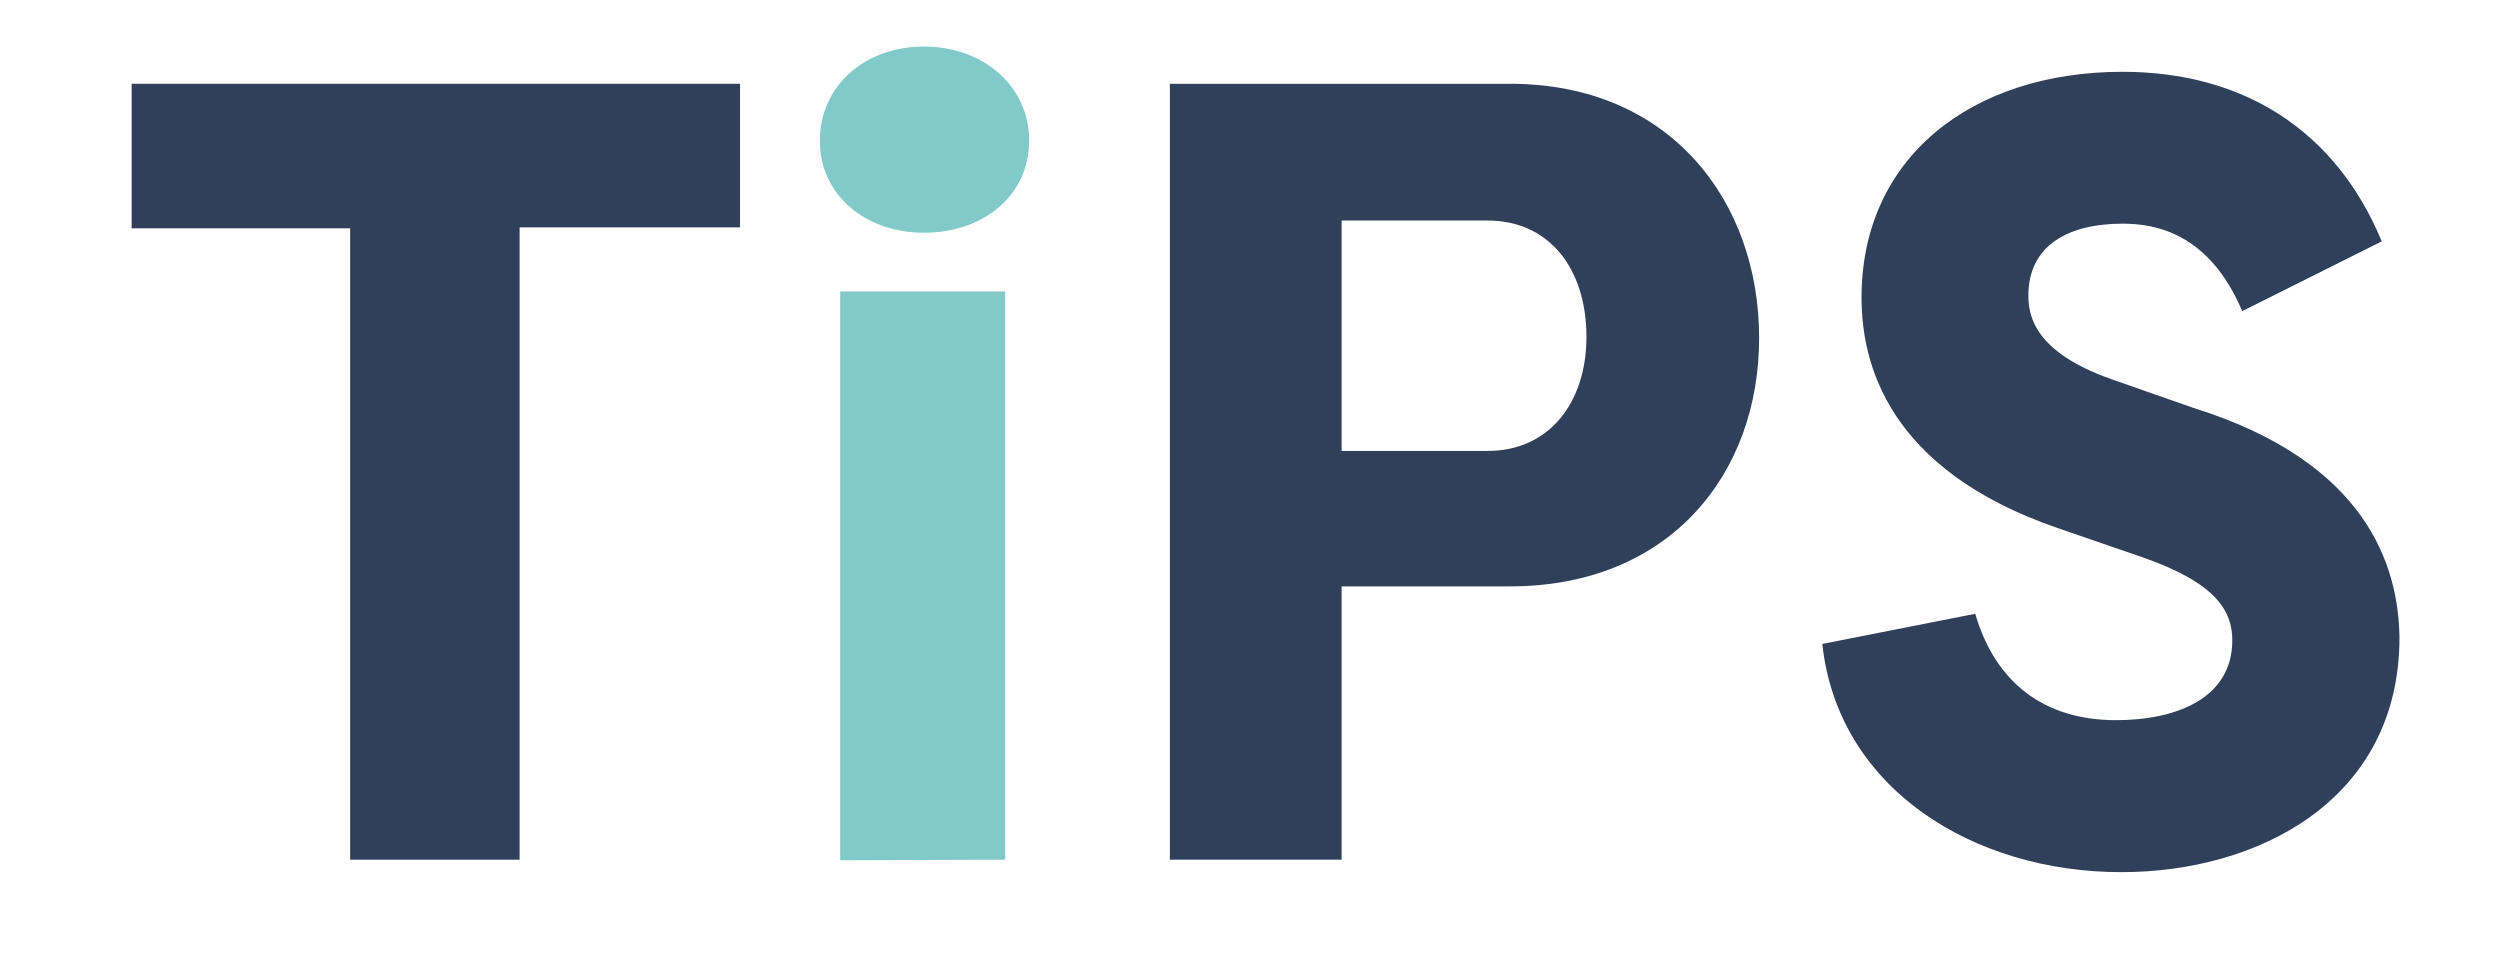
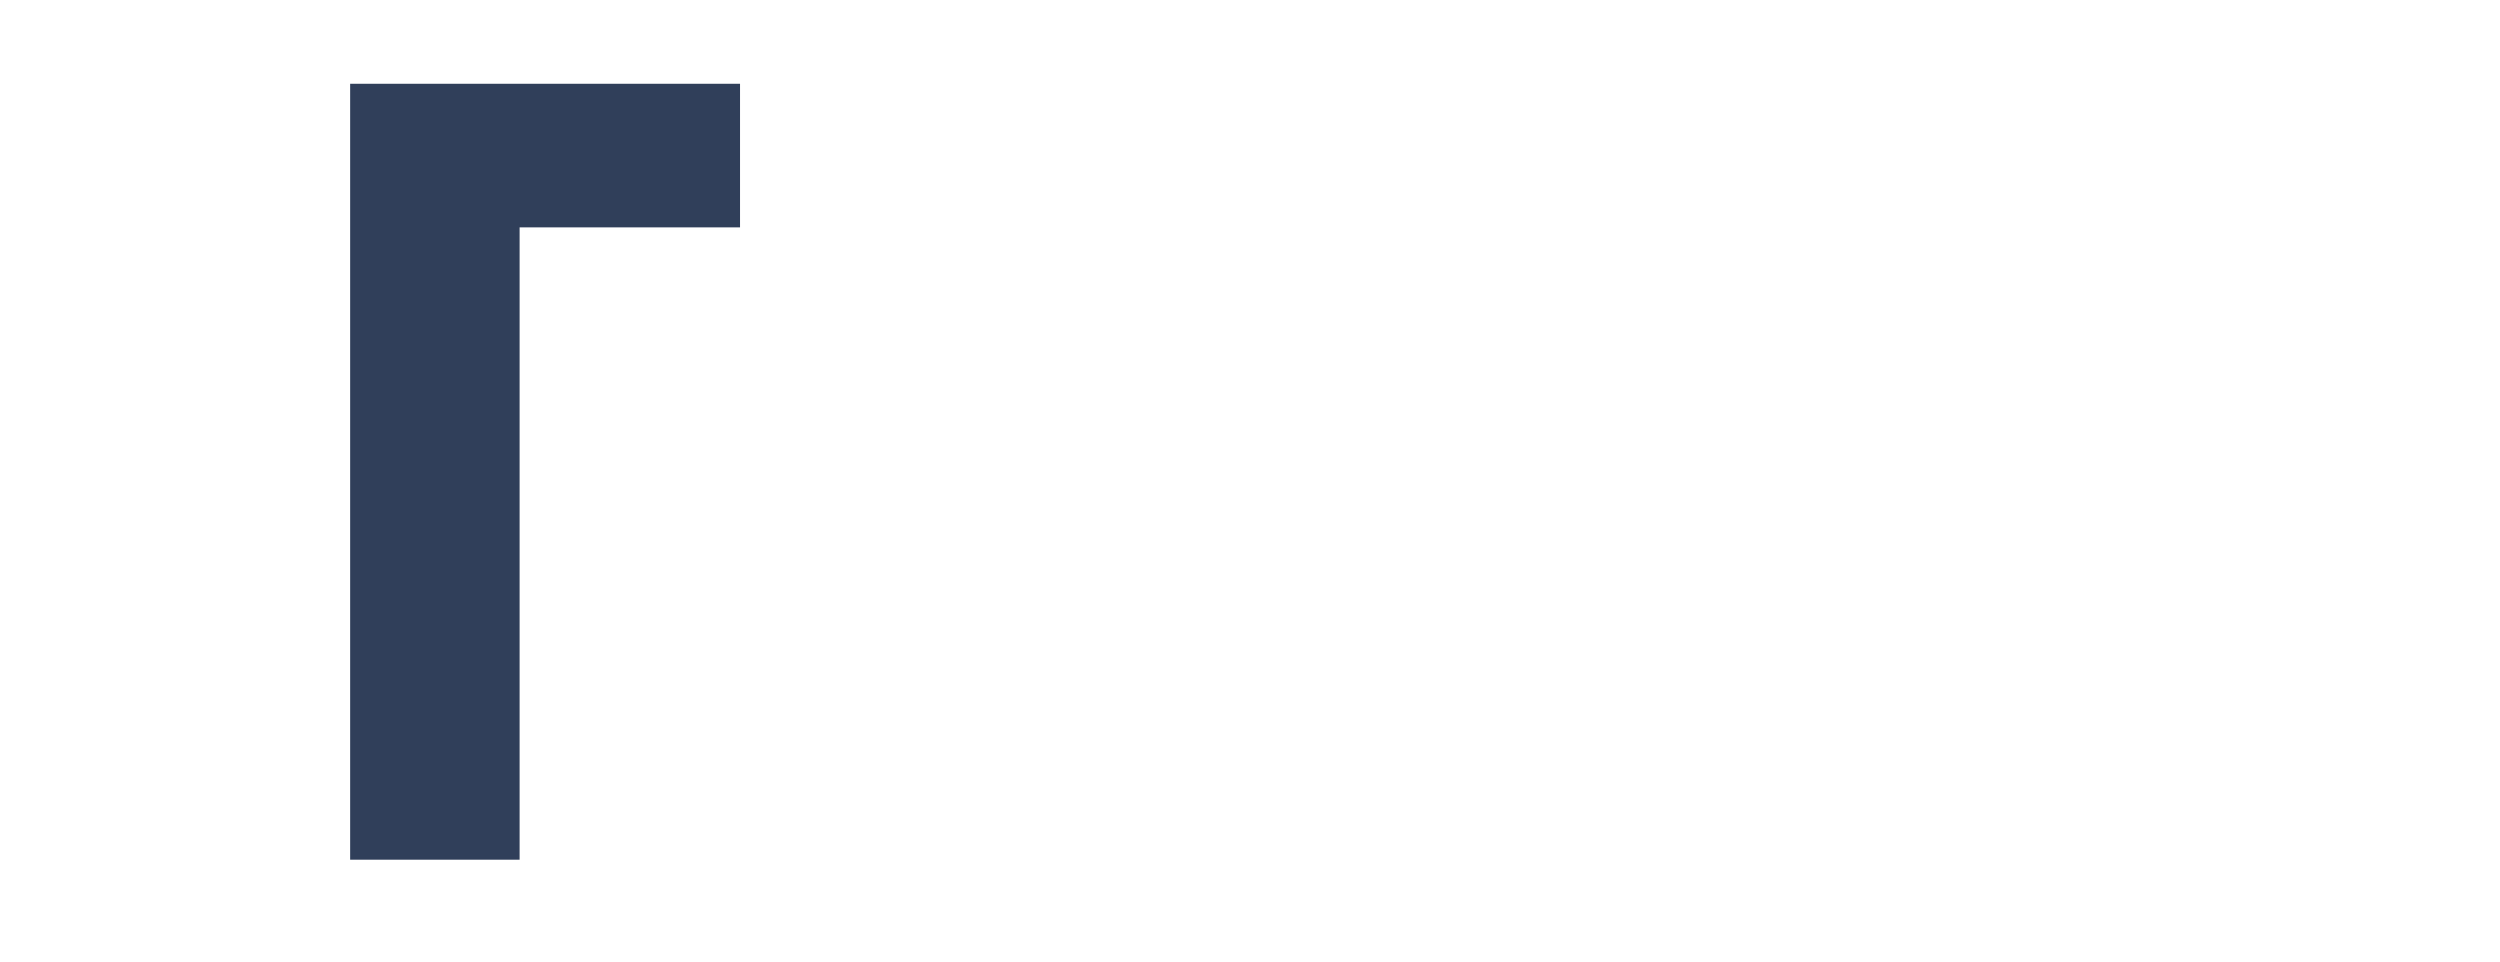
<svg xmlns="http://www.w3.org/2000/svg" id="Laag_1" data-name="Laag 1" viewBox="0 0 208.91 80.43">
  <defs>
    <style>.cls-1{fill:#303f5a;}.cls-2{fill:#82cac9;}</style>
  </defs>
-   <path class="cls-1" d="M61.84,7v12H43.42V71.84H29.26V19.08H11V7Z" />
-   <path class="cls-2" d="M77.21,3.89c4.9,0,8.79,3.24,8.79,7.87s-3.89,7.69-8.79,7.69-8.7-3.15-8.7-7.69S72.21,3.89,77.21,3.89Zm-7,68V24.35H84V71.84Z" />
-   <path class="cls-1" d="M97.76,71.84V7h28.42C139.6,7,147,16.85,147,28.24S139.51,49,126.18,49H112.11V71.84Zm26.57-34.16c5.09,0,8.24-4,8.24-9.53,0-5.74-3.15-9.72-8.24-9.72H112.11V37.68Z" />
-   <path class="cls-1" d="M165.06,51.29c1.67,5.74,5.74,8.89,11.76,8.89,5.09,0,9.72-1.85,9.72-6.67,0-2.49-1.39-4.81-7.5-6.94l-7-2.41c-14.35-4.9-16.48-13.88-16.48-19.25C155.52,13.24,164.69,6,177.37,6c10,0,17.78,4.82,21.66,14.17L187.37,26c-2.78-6.57-7.31-7.31-10-7.31-4.44,0-7.87,1.75-7.87,6,0,1.67.47,4.72,6.95,7l6.85,2.4c14.53,4.54,17.12,13.24,17.21,19.17,0,13.61-11.84,19.62-23.23,19.62-12.41,0-23.7-7-25-19.07Z" />
+   <path class="cls-1" d="M61.84,7v12H43.42V71.84H29.26V19.08V7Z" />
</svg>